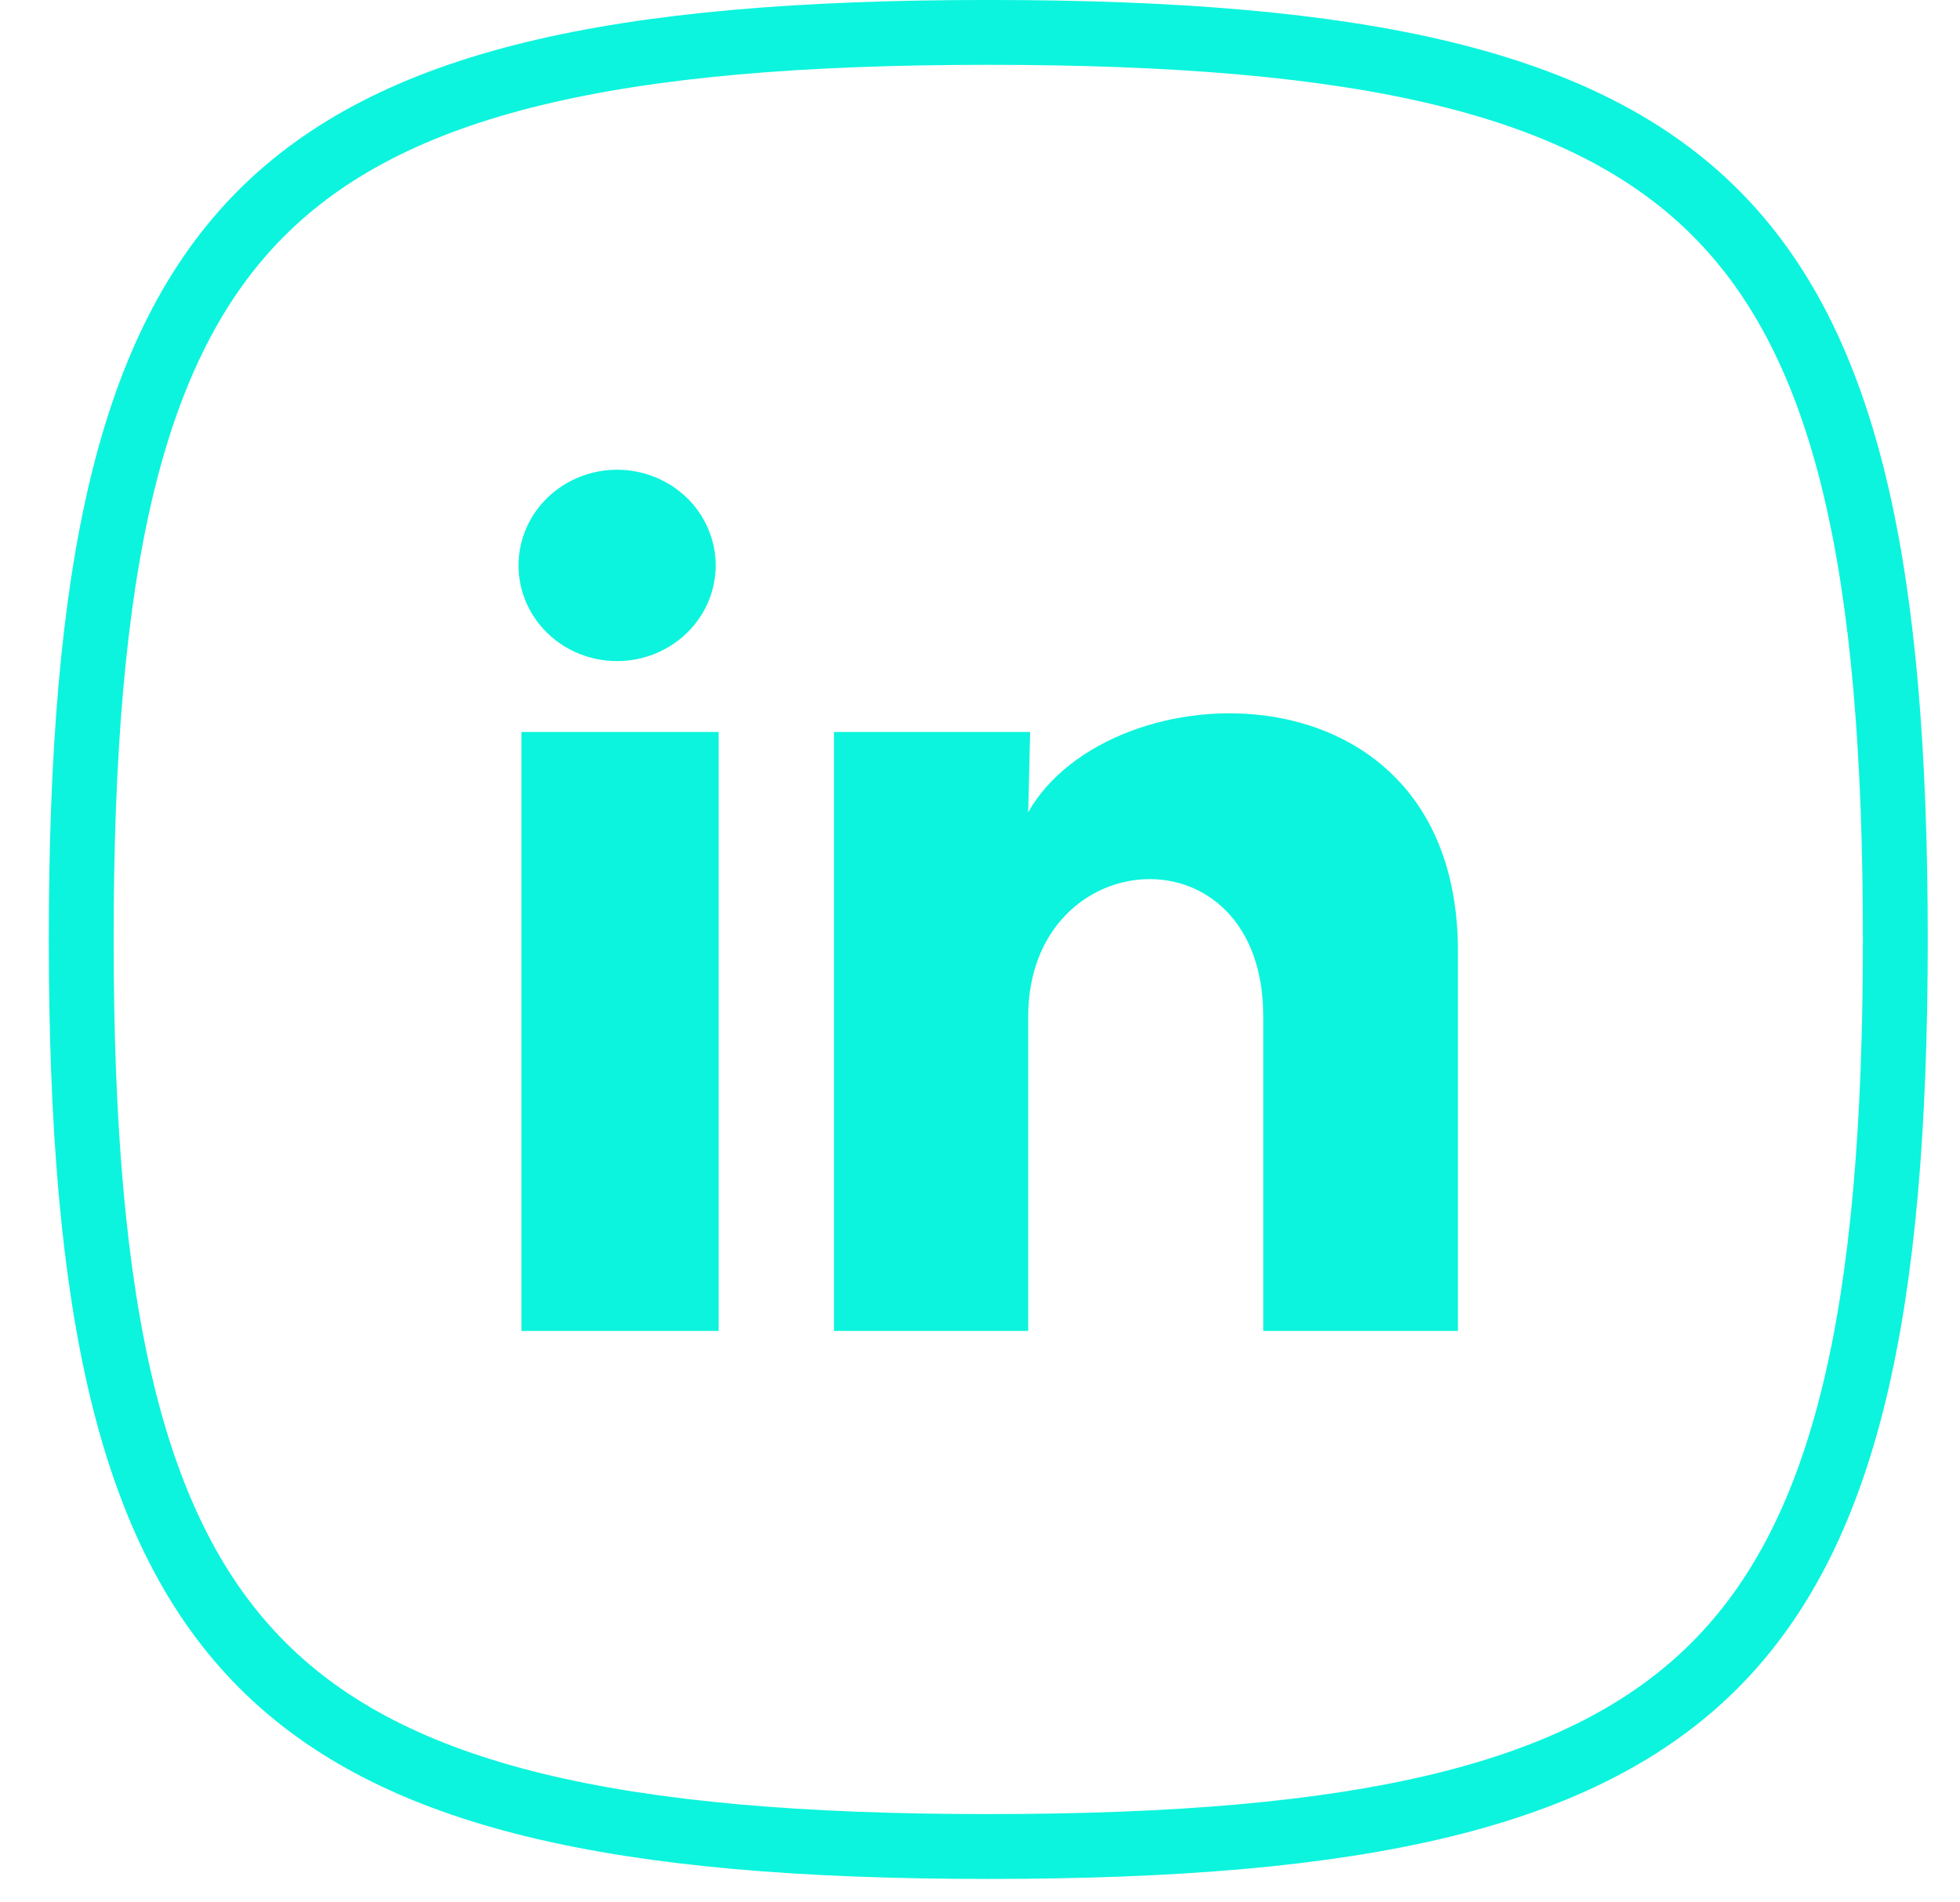
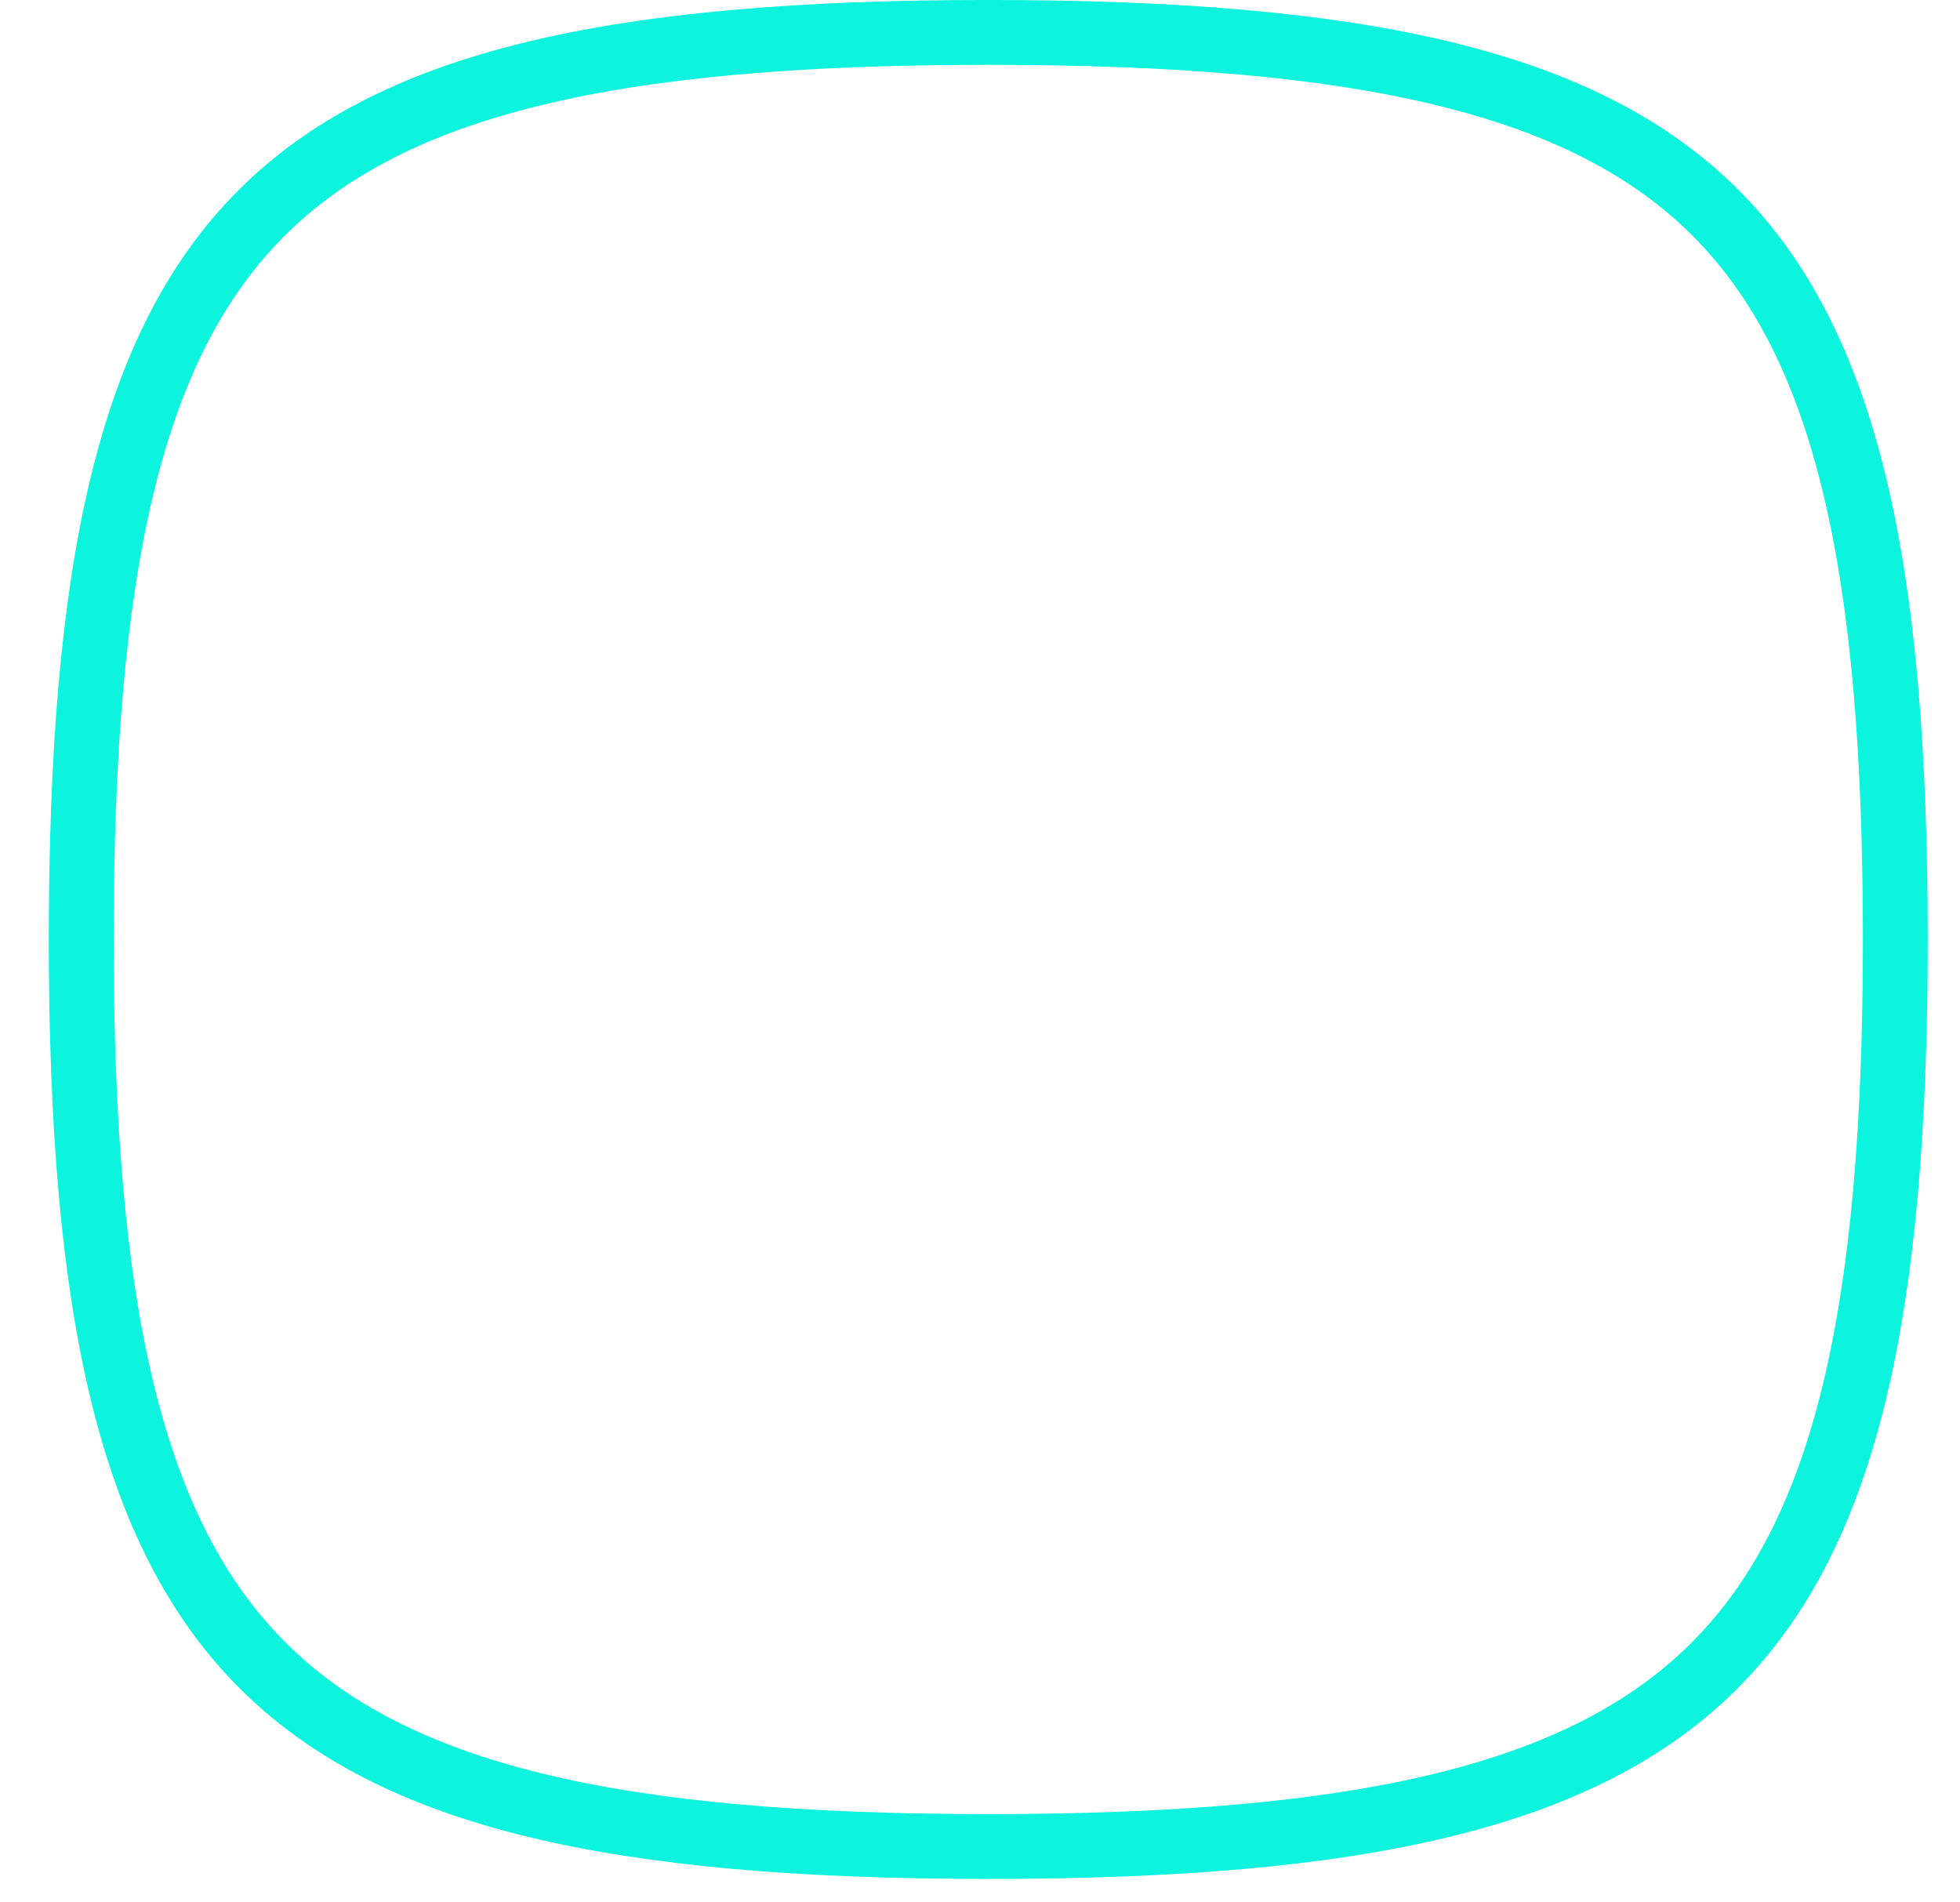
<svg xmlns="http://www.w3.org/2000/svg" width="34" height="33" viewBox="0 0 34 33" fill="none">
  <path d="M32.878 16.297C32.878 22.757 32.022 26.612 29.74 28.894C27.458 31.175 23.603 32.031 17.143 32.031C10.684 32.031 6.829 31.167 4.547 28.881C2.264 26.594 1.409 22.739 1.409 16.297C1.409 9.853 2.247 5.998 4.52 3.712C6.793 1.427 10.647 0.562 17.143 0.562C23.64 0.562 27.494 1.419 29.766 3.699C32.039 5.98 32.878 9.834 32.878 16.297Z" stroke="#0CF4DD" stroke-width="1.125" />
-   <path d="M12.415 9.809C12.415 10.249 12.234 10.671 11.913 10.982C11.592 11.293 11.157 11.468 10.704 11.468C10.25 11.468 9.815 11.293 9.495 10.981C9.174 10.67 8.994 10.248 8.995 9.807C8.995 9.367 9.175 8.945 9.496 8.634C9.817 8.323 10.252 8.148 10.706 8.148C11.159 8.149 11.594 8.324 11.915 8.635C12.235 8.947 12.415 9.369 12.415 9.809ZM12.466 12.697H9.046V23.087H12.466V12.697ZM17.87 12.697H14.467V23.087H17.836V17.635C17.836 14.598 21.914 14.315 21.914 17.635V23.087H25.291V16.506C25.291 11.386 19.255 11.577 17.836 14.091L17.87 12.697Z" fill="#0CF4DD" />
</svg>